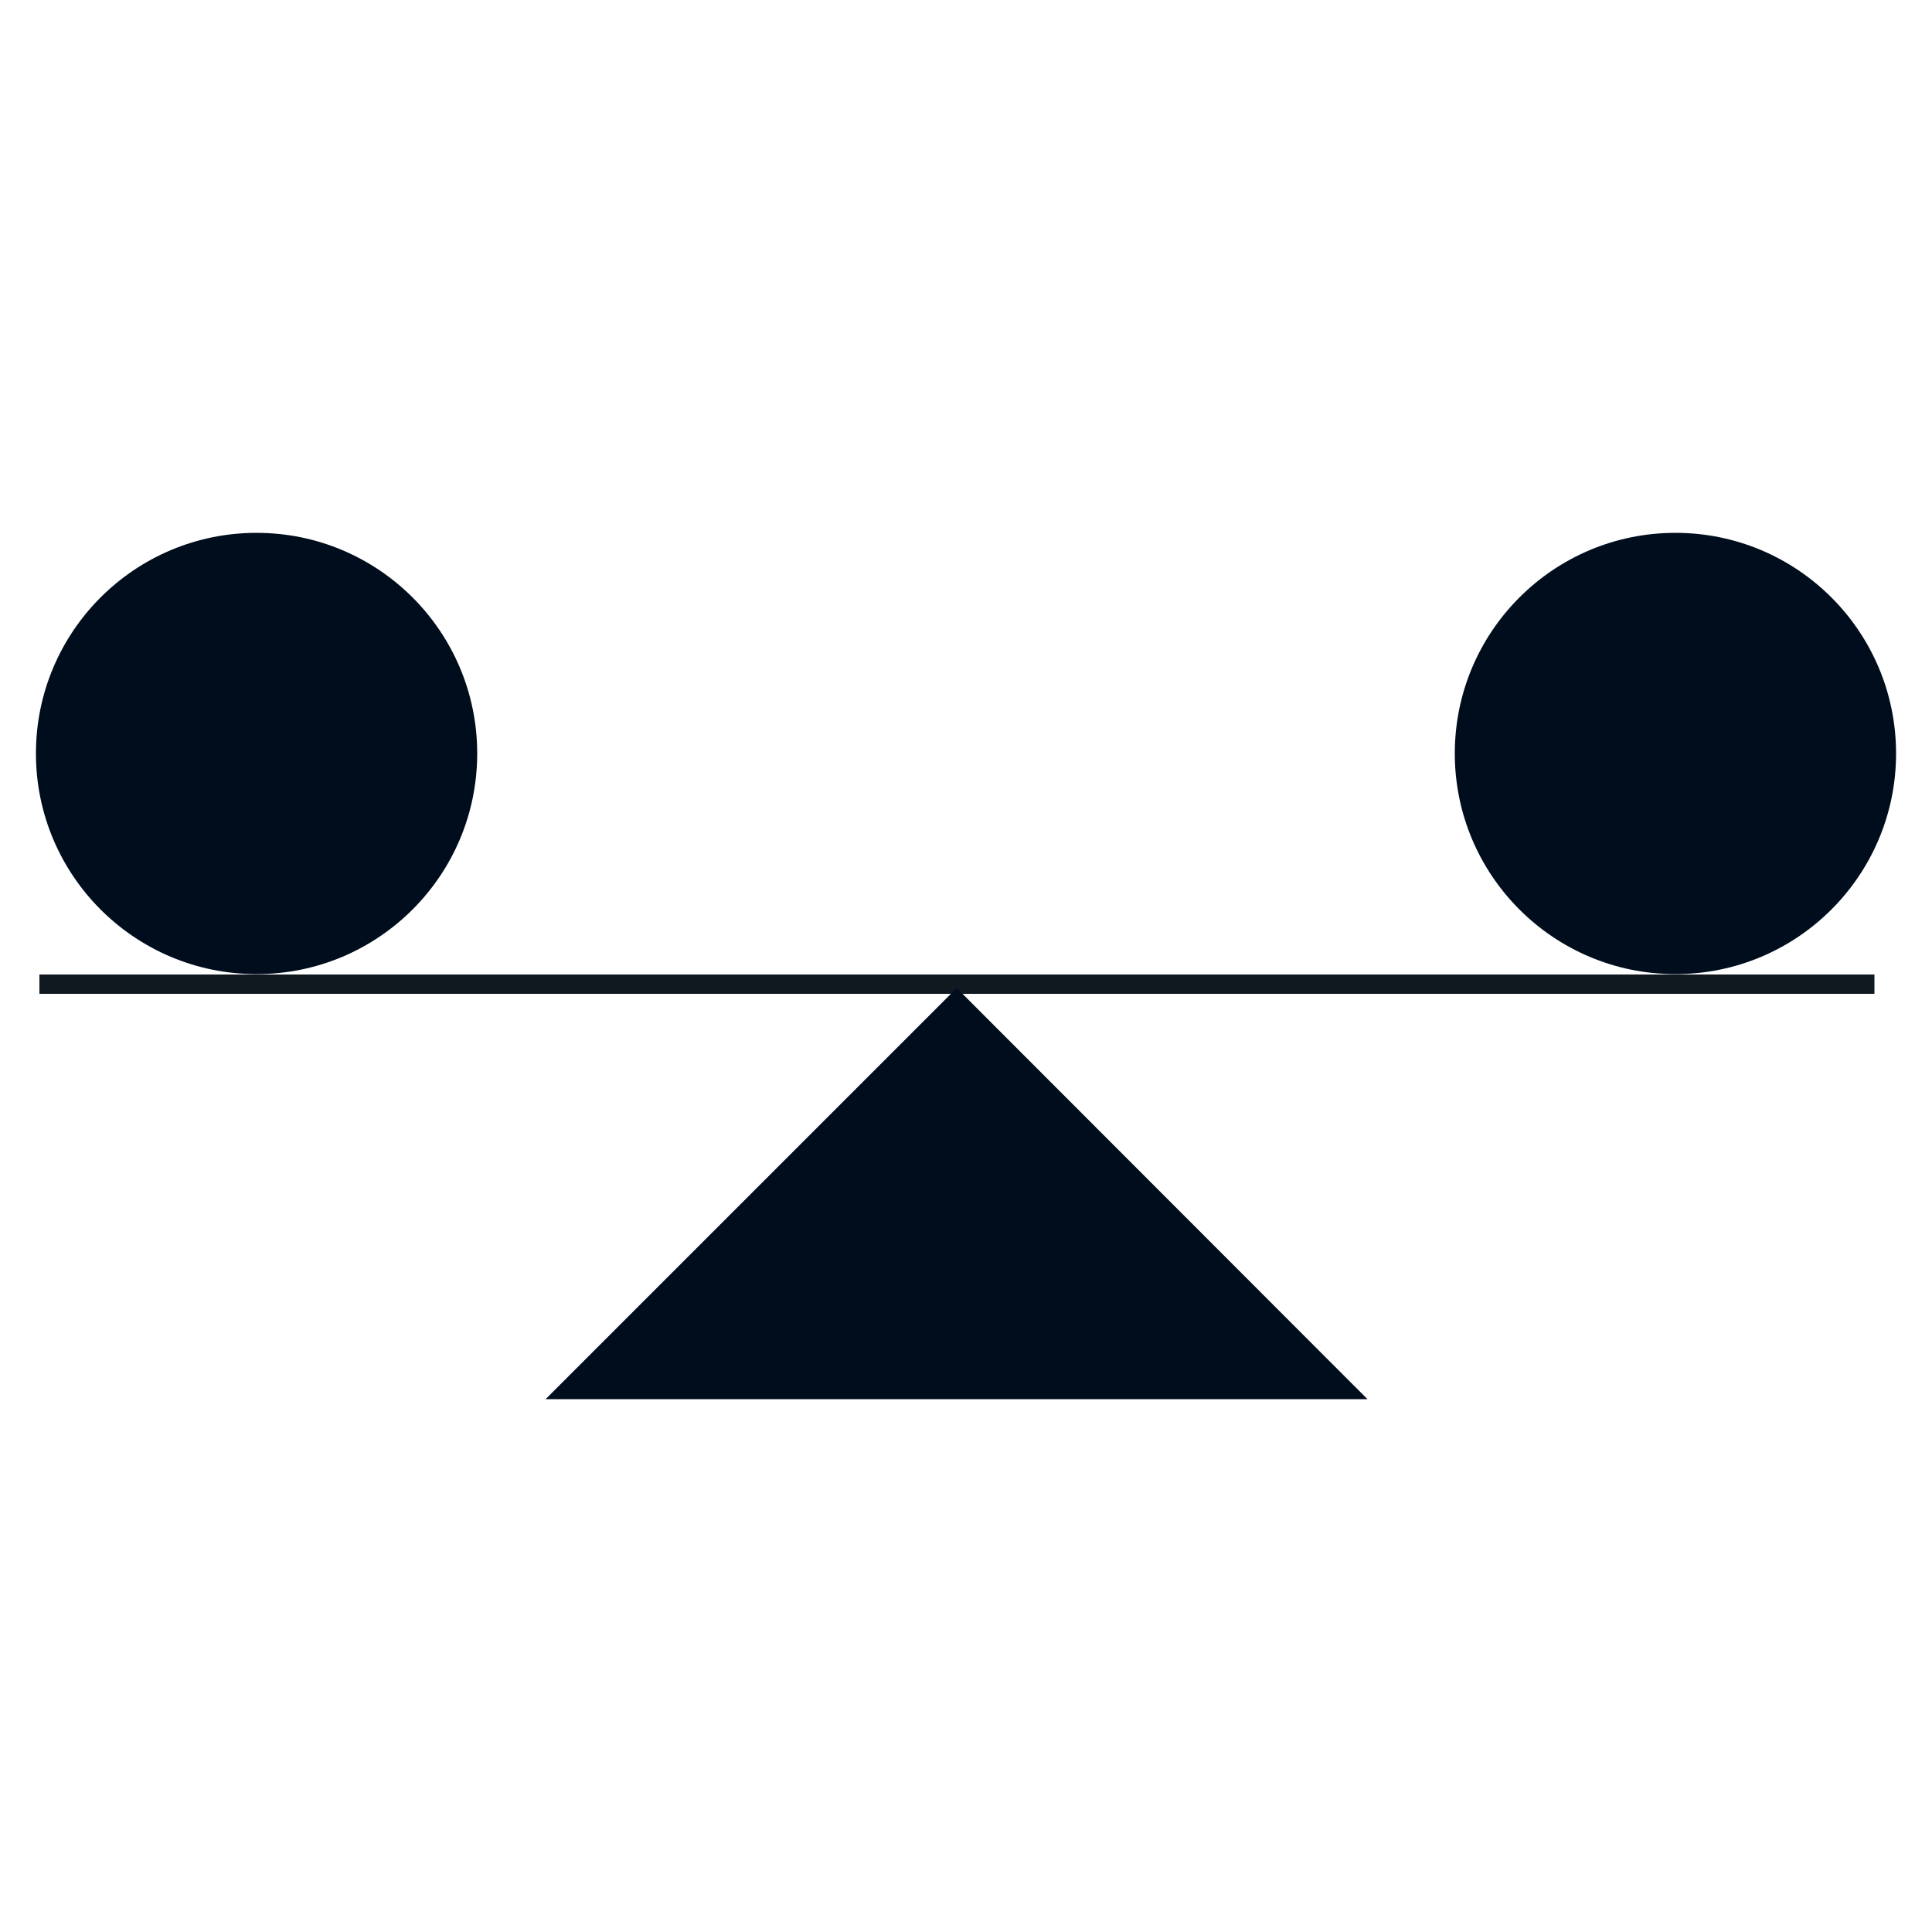
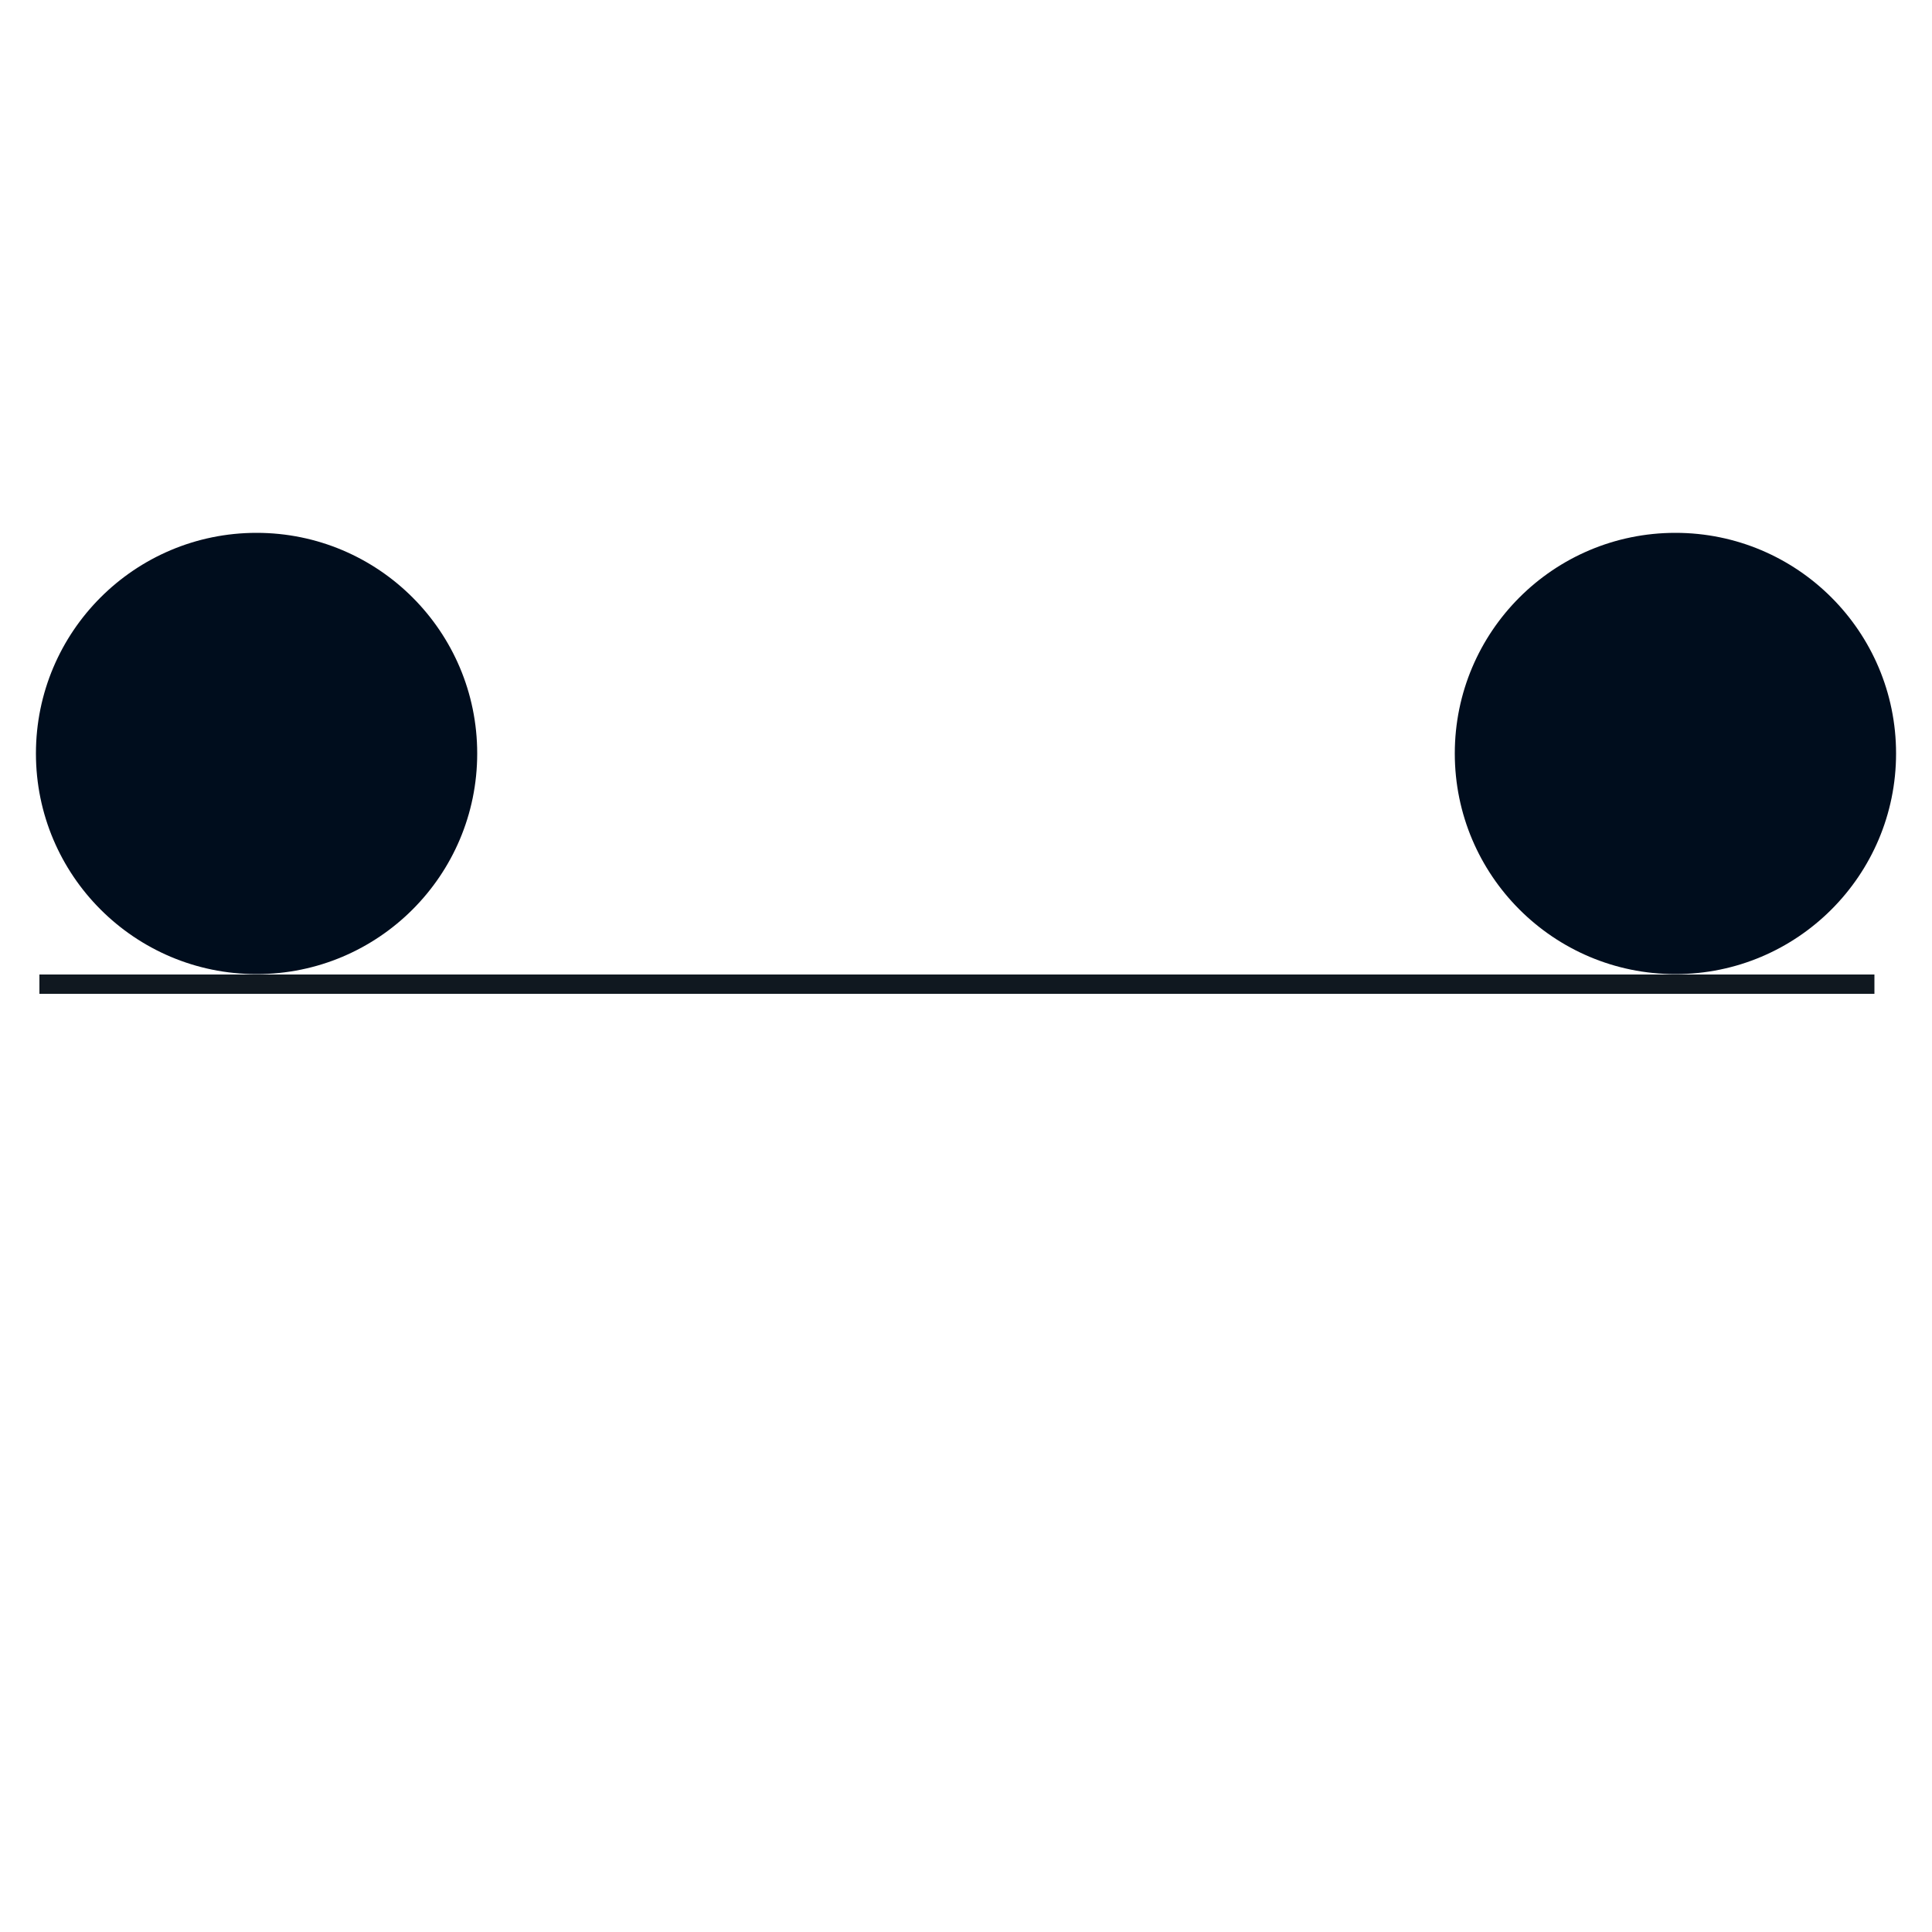
<svg xmlns="http://www.w3.org/2000/svg" id="Layer_1" data-name="Layer 1" viewBox="0 0 50 50">
  <defs>
    <style>
      .cls-1 {
        fill: none;
        stroke: #101820;
        stroke-miterlimit: 10;
        stroke-width: 0.5px;
      }

      .cls-2 {
        fill: #000d1d;
      }
    </style>
  </defs>
  <g>
    <line class="cls-1" x1="1.02" y1="25.47" x2="48.51" y2="25.47" />
-     <polygon class="cls-2" points="14.12 36.21 24.76 25.57 35.39 36.21 14.12 36.21" />
    <circle class="cls-2" cx="43.36" cy="19.5" r="5.71" />
    <circle class="cls-2" cx="6.64" cy="19.5" r="5.71" />
  </g>
</svg>